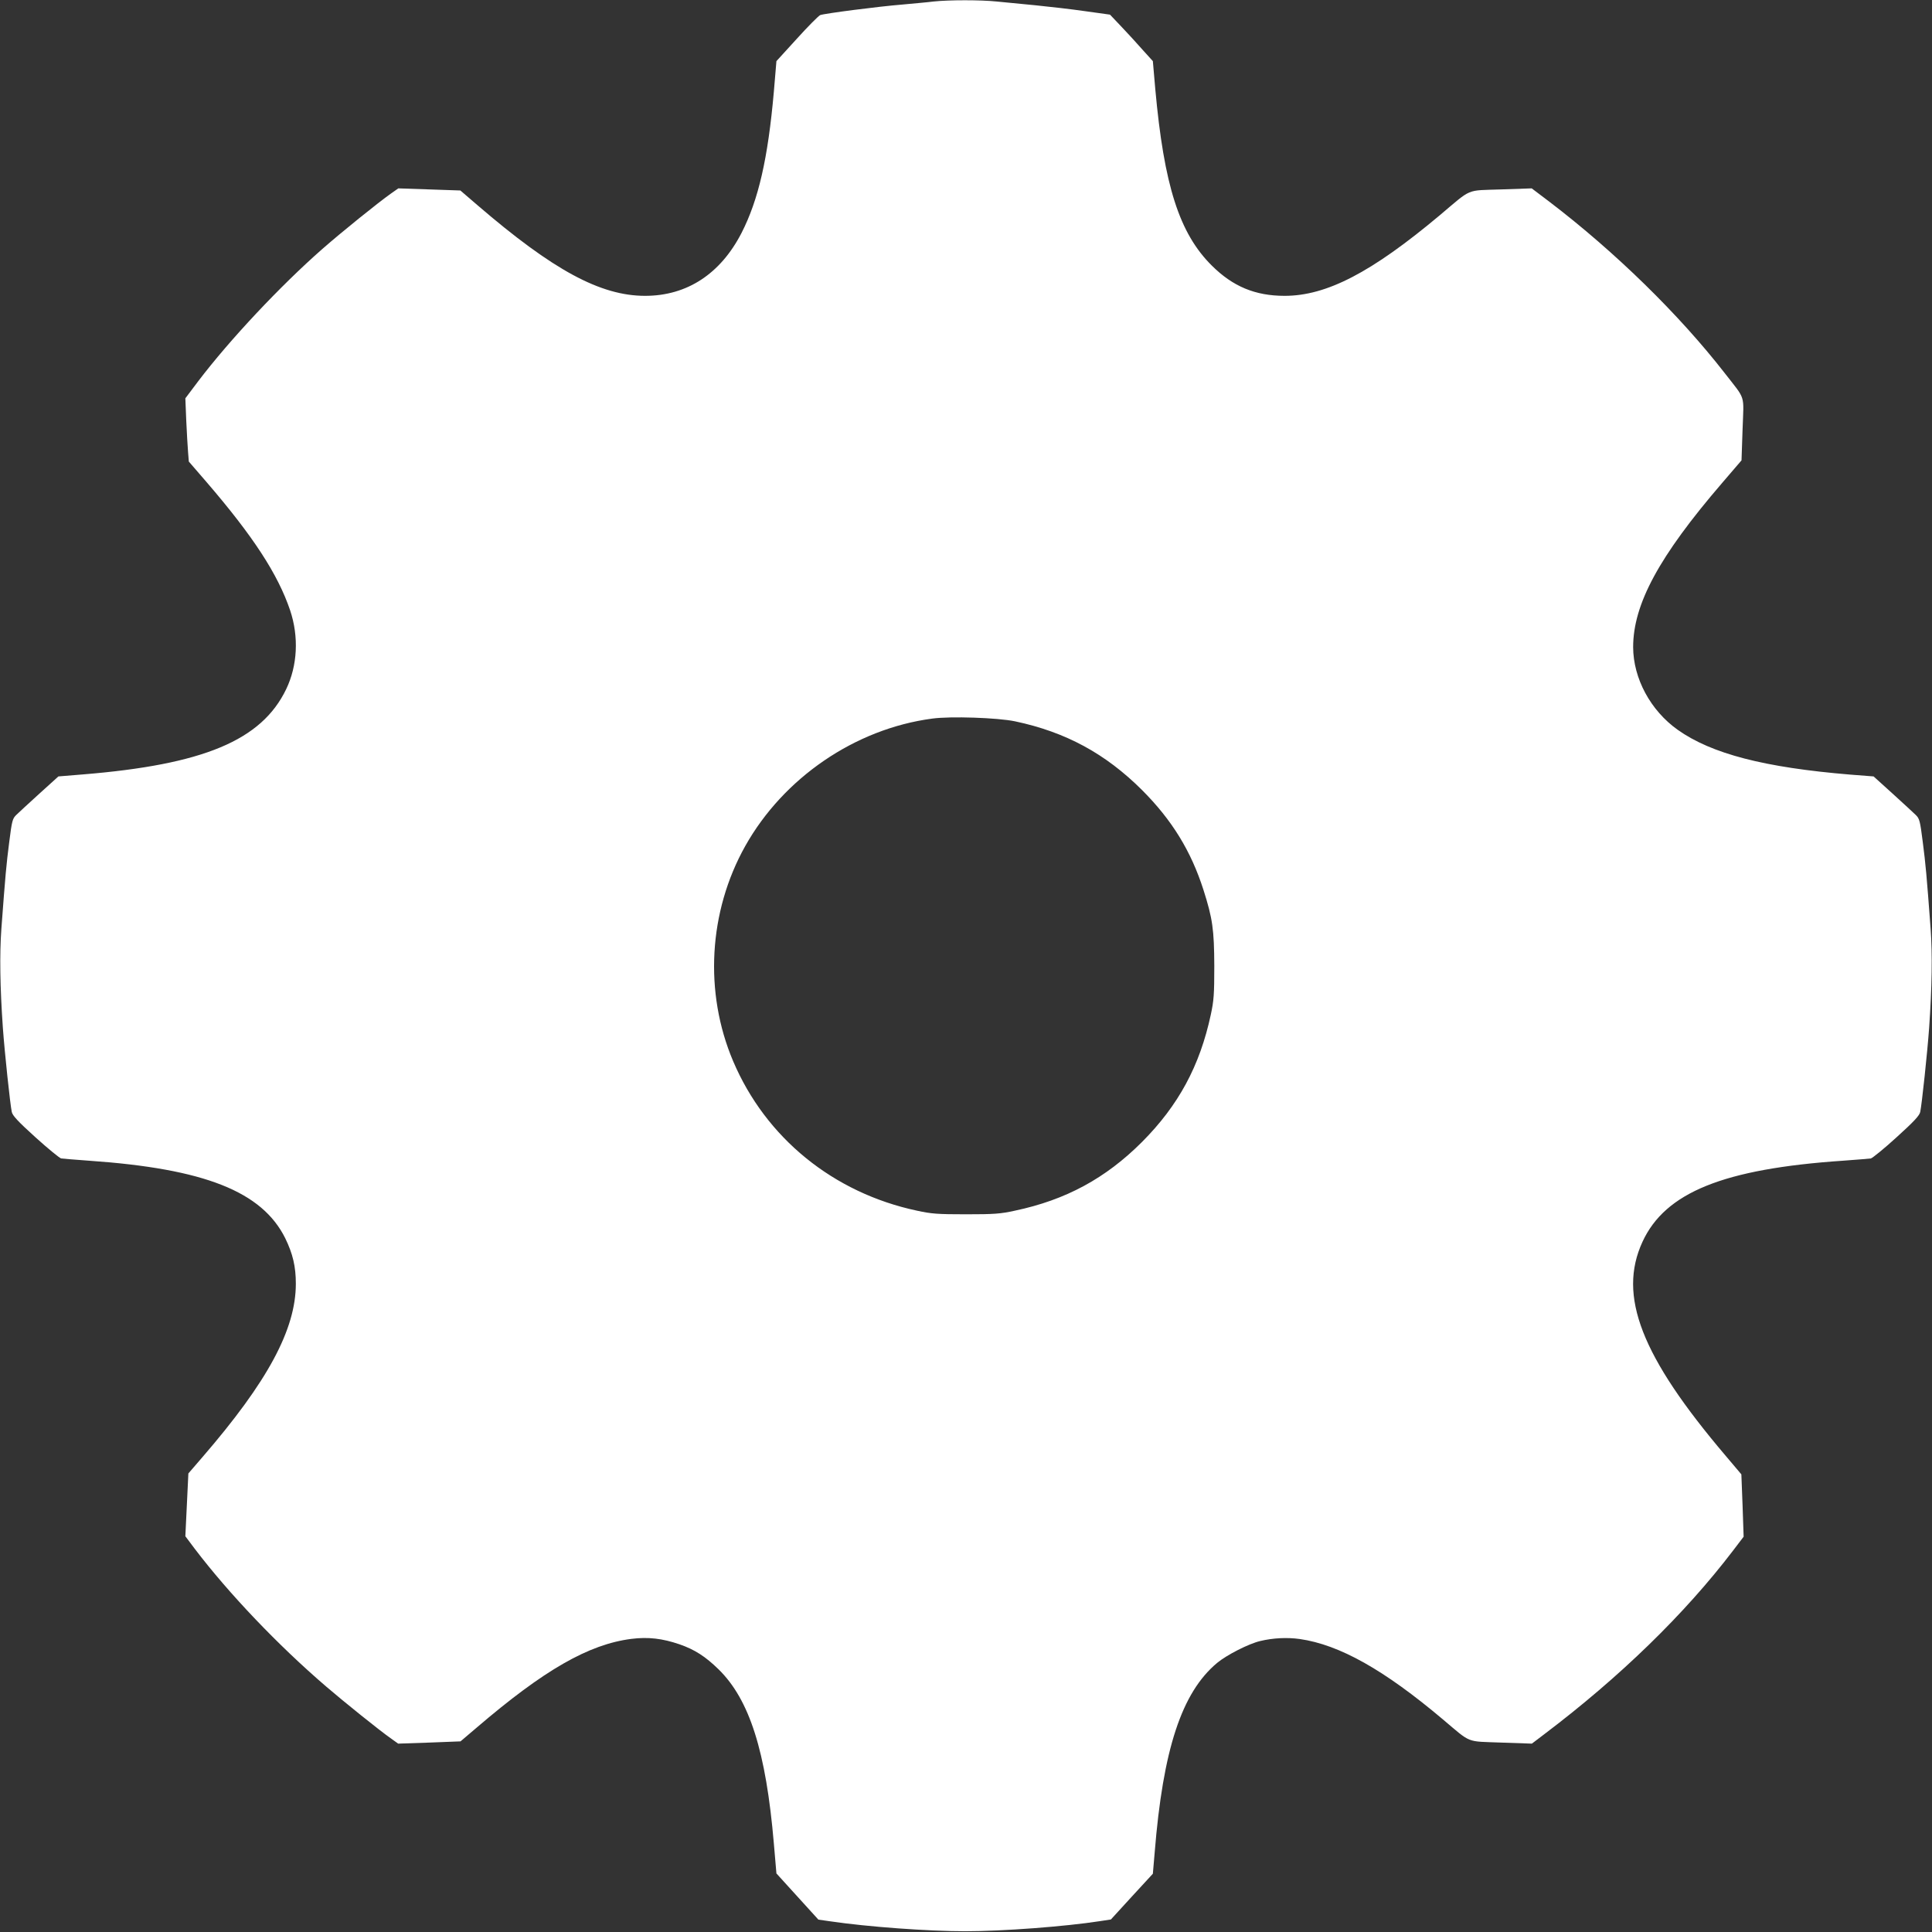
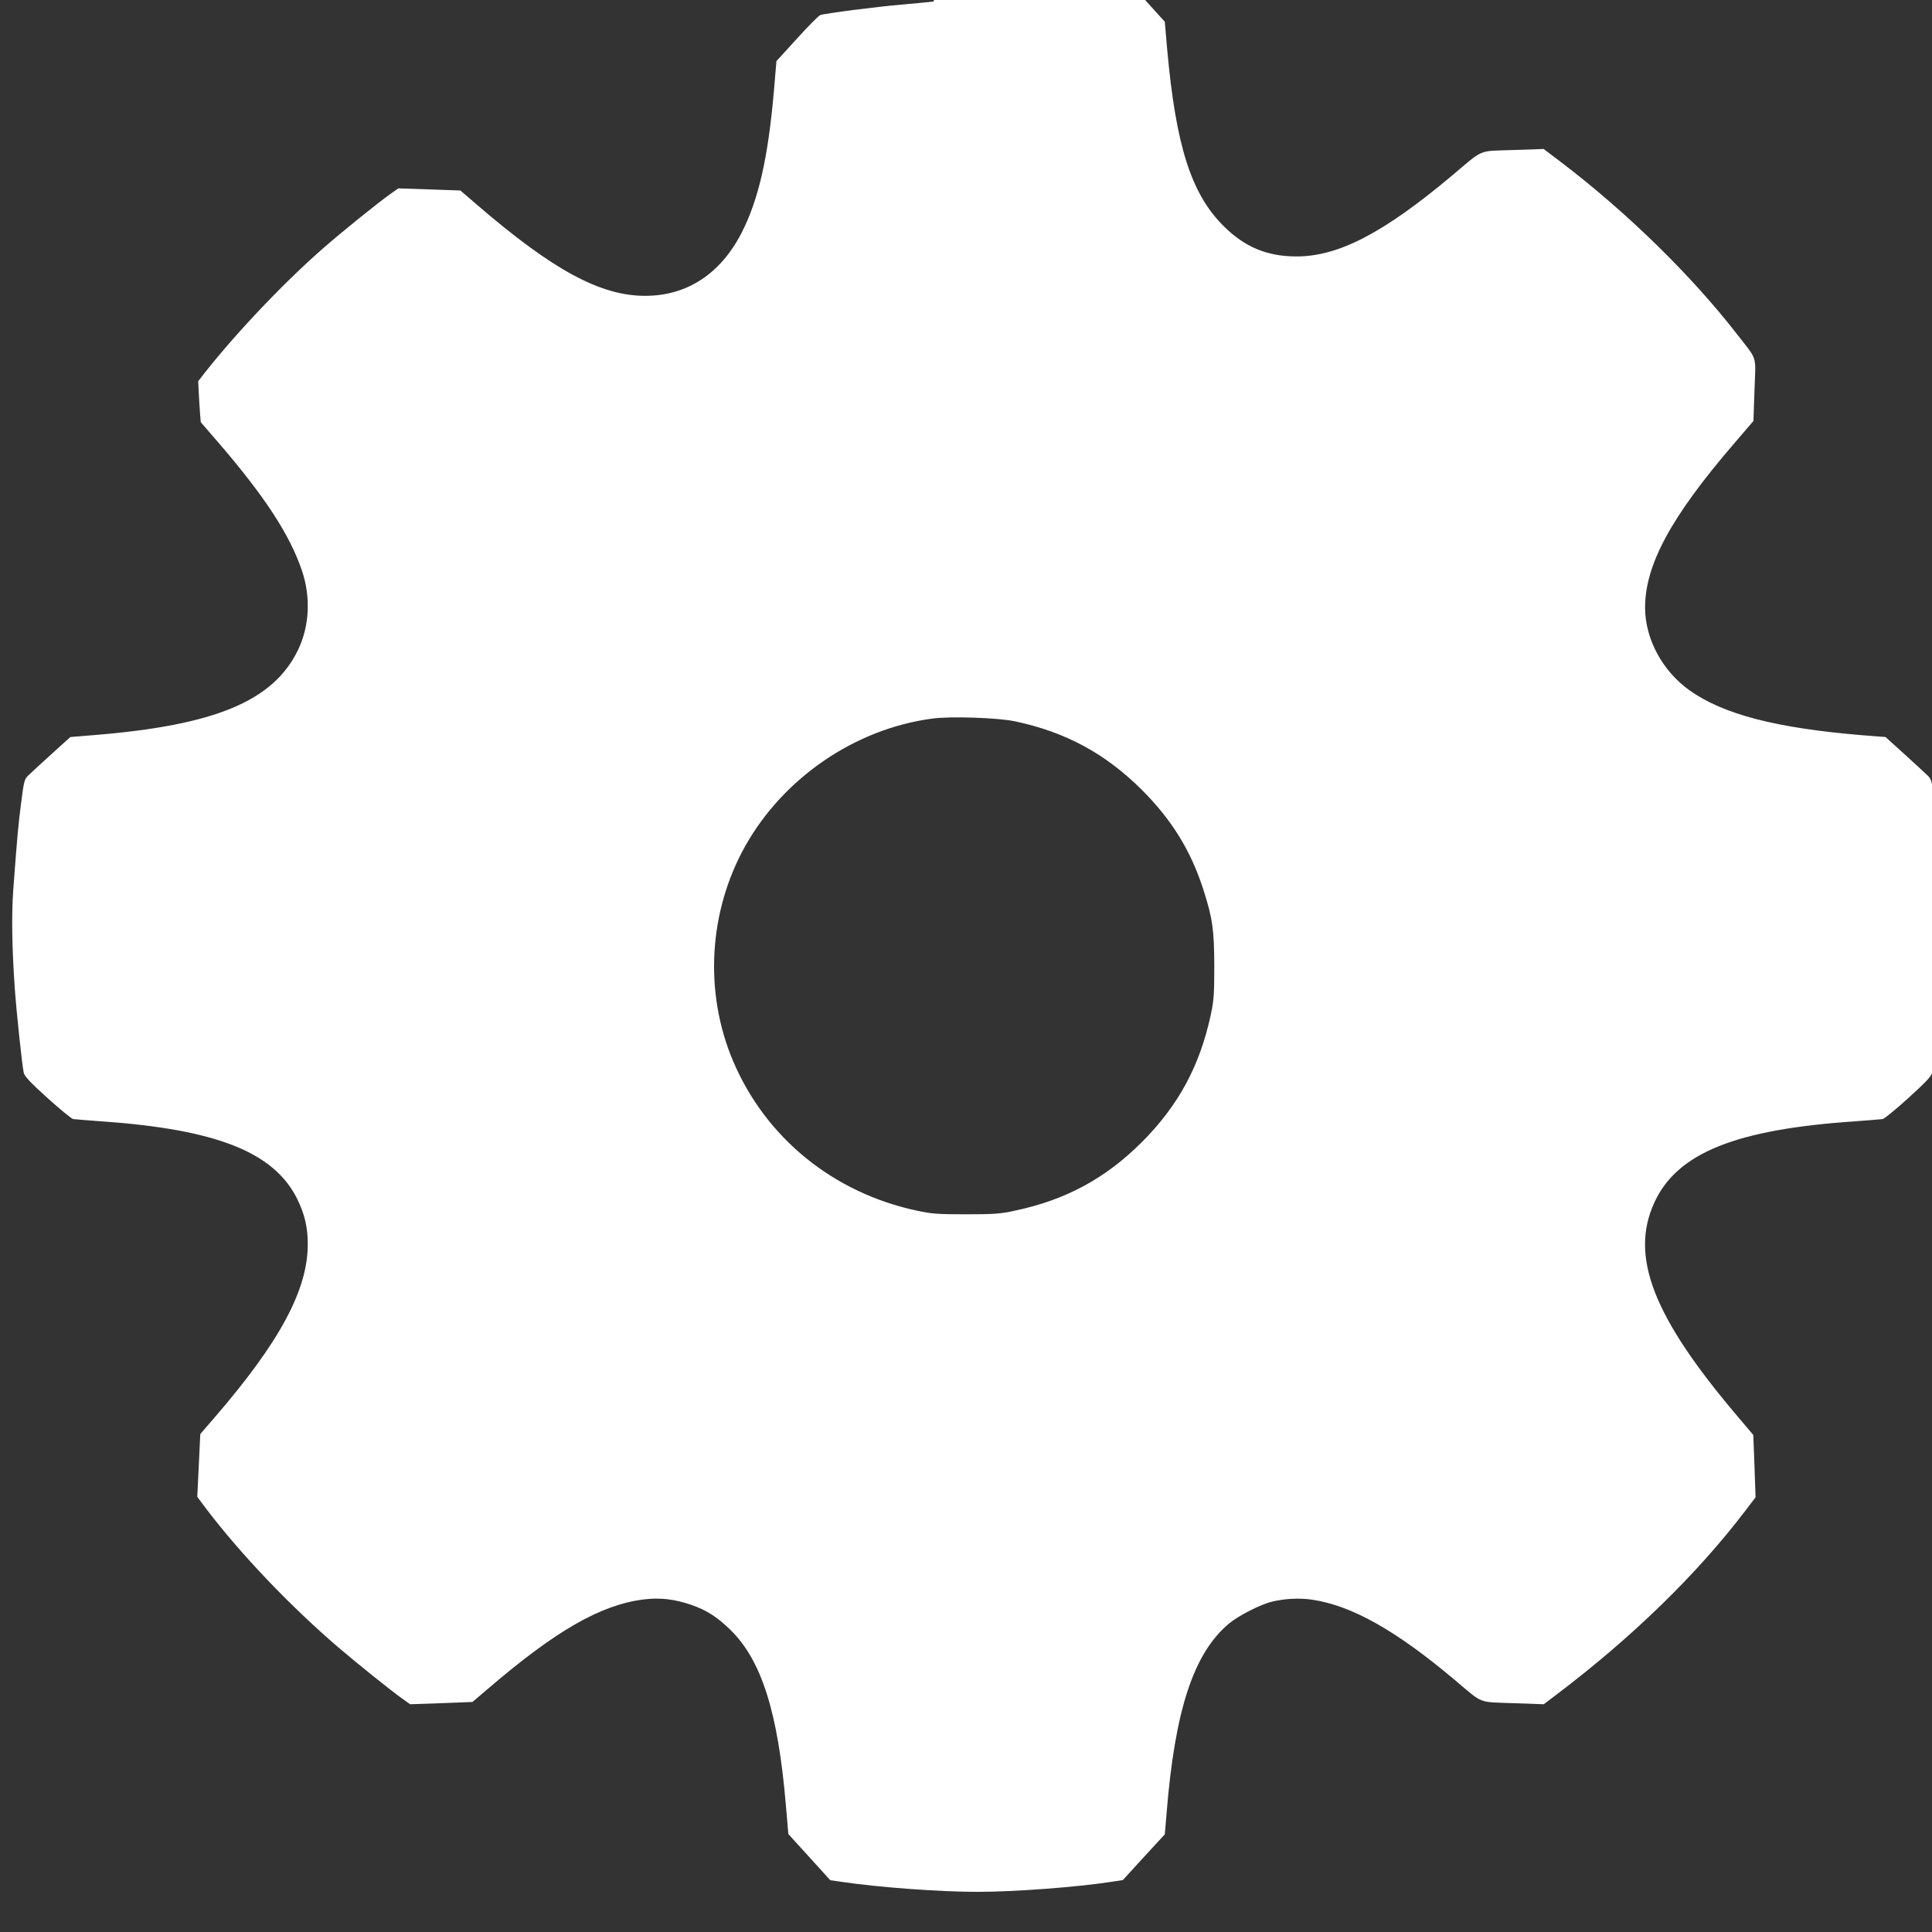
<svg xmlns="http://www.w3.org/2000/svg" version="1.0" width="1280pt" height="1280pt" viewBox="0 0 1280 1280" preserveAspectRatio="xMidYMid meet">
  <rect x="0" y="0" width="1280" height="1280" fill="#333333" stroke="none" />
  <g transform="translate(0,1280) scale(0.1,-0.1)" fill="#ffffff" stroke="none">
-     <path d="M6185 12790 c-38 -5 -131 -13 -205 -20 -161 -13 -516 -59 -546 -70 -11 -5 -81 -75 -155 -157 l-135 -148 -17 -202 c-39 -443 -102 -717 -214 -936 -140 -272 -362 -417 -639 -417 -296 0 -610 170 -1110 600 l-114 98 -205 7 -206 7 -47 -33 c-89 -63 -327 -255 -457 -369 -278 -244 -614 -602 -822 -876 l-85 -113 6 -148 c4 -81 9 -176 12 -209 l5 -62 115 -133 c311 -361 475 -613 556 -852 59 -176 49 -367 -26 -523 -163 -339 -548 -500 -1350 -565 l-159 -13 -126 -114 c-69 -63 -138 -126 -153 -141 -25 -24 -29 -38 -47 -181 -19 -148 -25 -212 -52 -575 -12 -166 -9 -383 10 -655 12 -166 48 -504 59 -557 5 -24 41 -63 157 -168 83 -75 159 -137 170 -140 11 -2 94 -8 185 -15 765 -53 1146 -204 1300 -514 50 -103 70 -187 70 -301 0 -303 -187 -649 -618 -1148 l-94 -109 -10 -208 -10 -208 63 -84 c227 -298 550 -637 869 -911 114 -98 357 -294 432 -346 l46 -33 207 7 206 8 107 91 c446 382 742 552 1025 588 111 14 205 3 319 -36 101 -35 172 -81 259 -166 205 -201 314 -544 366 -1154 l17 -198 139 -153 139 -153 77 -11 c250 -37 651 -66 896 -66 249 0 660 31 893 67 l72 11 139 152 139 151 12 140 c55 684 179 1061 414 1257 64 53 209 127 286 145 84 20 177 25 262 13 263 -38 558 -204 947 -532 192 -162 151 -145 386 -154 l204 -7 83 63 c501 379 929 795 1250 1216 l70 92 -7 206 -8 207 -104 123 c-560 659 -716 1060 -551 1418 151 327 536 483 1328 537 91 7 174 13 185 15 11 3 88 65 170 140 116 105 152 144 157 168 11 53 47 391 59 557 19 272 22 489 10 655 -27 363 -33 427 -52 575 -18 143 -22 157 -47 181 -15 15 -84 78 -153 141 l-126 114 -154 12 c-569 47 -920 138 -1144 297 -180 128 -294 340 -295 547 0 285 171 602 591 1090 l127 148 7 206 c8 237 24 189 -119 373 -302 388 -723 800 -1159 1133 l-119 90 -203 -7 c-236 -8 -190 11 -406 -171 -452 -379 -750 -534 -1028 -534 -195 0 -343 62 -482 200 -216 214 -317 531 -375 1170 l-16 185 -67 74 c-36 41 -100 111 -142 155 l-75 79 -165 23 c-90 13 -238 30 -329 39 -91 9 -206 20 -257 25 -105 11 -316 11 -418 0z m540 -4769 c336 -71 599 -214 841 -455 199 -199 325 -405 407 -661 61 -191 71 -264 72 -505 0 -187 -3 -229 -23 -322 -73 -340 -214 -601 -456 -844 -241 -241 -505 -384 -842 -455 -95 -21 -137 -24 -324 -24 -188 0 -229 3 -325 24 -554 118 -1002 482 -1218 991 -193 455 -163 990 80 1424 254 453 728 777 1238 845 122 17 436 6 550 -18z" />
+     <path d="M6185 12790 c-38 -5 -131 -13 -205 -20 -161 -13 -516 -59 -546 -70 -11 -5 -81 -75 -155 -157 l-135 -148 -17 -202 c-39 -443 -102 -717 -214 -936 -140 -272 -362 -417 -639 -417 -296 0 -610 170 -1110 600 l-114 98 -205 7 -206 7 -47 -33 c-89 -63 -327 -255 -457 -369 -278 -244 -614 -602 -822 -876 c4 -81 9 -176 12 -209 l5 -62 115 -133 c311 -361 475 -613 556 -852 59 -176 49 -367 -26 -523 -163 -339 -548 -500 -1350 -565 l-159 -13 -126 -114 c-69 -63 -138 -126 -153 -141 -25 -24 -29 -38 -47 -181 -19 -148 -25 -212 -52 -575 -12 -166 -9 -383 10 -655 12 -166 48 -504 59 -557 5 -24 41 -63 157 -168 83 -75 159 -137 170 -140 11 -2 94 -8 185 -15 765 -53 1146 -204 1300 -514 50 -103 70 -187 70 -301 0 -303 -187 -649 -618 -1148 l-94 -109 -10 -208 -10 -208 63 -84 c227 -298 550 -637 869 -911 114 -98 357 -294 432 -346 l46 -33 207 7 206 8 107 91 c446 382 742 552 1025 588 111 14 205 3 319 -36 101 -35 172 -81 259 -166 205 -201 314 -544 366 -1154 l17 -198 139 -153 139 -153 77 -11 c250 -37 651 -66 896 -66 249 0 660 31 893 67 l72 11 139 152 139 151 12 140 c55 684 179 1061 414 1257 64 53 209 127 286 145 84 20 177 25 262 13 263 -38 558 -204 947 -532 192 -162 151 -145 386 -154 l204 -7 83 63 c501 379 929 795 1250 1216 l70 92 -7 206 -8 207 -104 123 c-560 659 -716 1060 -551 1418 151 327 536 483 1328 537 91 7 174 13 185 15 11 3 88 65 170 140 116 105 152 144 157 168 11 53 47 391 59 557 19 272 22 489 10 655 -27 363 -33 427 -52 575 -18 143 -22 157 -47 181 -15 15 -84 78 -153 141 l-126 114 -154 12 c-569 47 -920 138 -1144 297 -180 128 -294 340 -295 547 0 285 171 602 591 1090 l127 148 7 206 c8 237 24 189 -119 373 -302 388 -723 800 -1159 1133 l-119 90 -203 -7 c-236 -8 -190 11 -406 -171 -452 -379 -750 -534 -1028 -534 -195 0 -343 62 -482 200 -216 214 -317 531 -375 1170 l-16 185 -67 74 c-36 41 -100 111 -142 155 l-75 79 -165 23 c-90 13 -238 30 -329 39 -91 9 -206 20 -257 25 -105 11 -316 11 -418 0z m540 -4769 c336 -71 599 -214 841 -455 199 -199 325 -405 407 -661 61 -191 71 -264 72 -505 0 -187 -3 -229 -23 -322 -73 -340 -214 -601 -456 -844 -241 -241 -505 -384 -842 -455 -95 -21 -137 -24 -324 -24 -188 0 -229 3 -325 24 -554 118 -1002 482 -1218 991 -193 455 -163 990 80 1424 254 453 728 777 1238 845 122 17 436 6 550 -18z" />
  </g>
</svg>